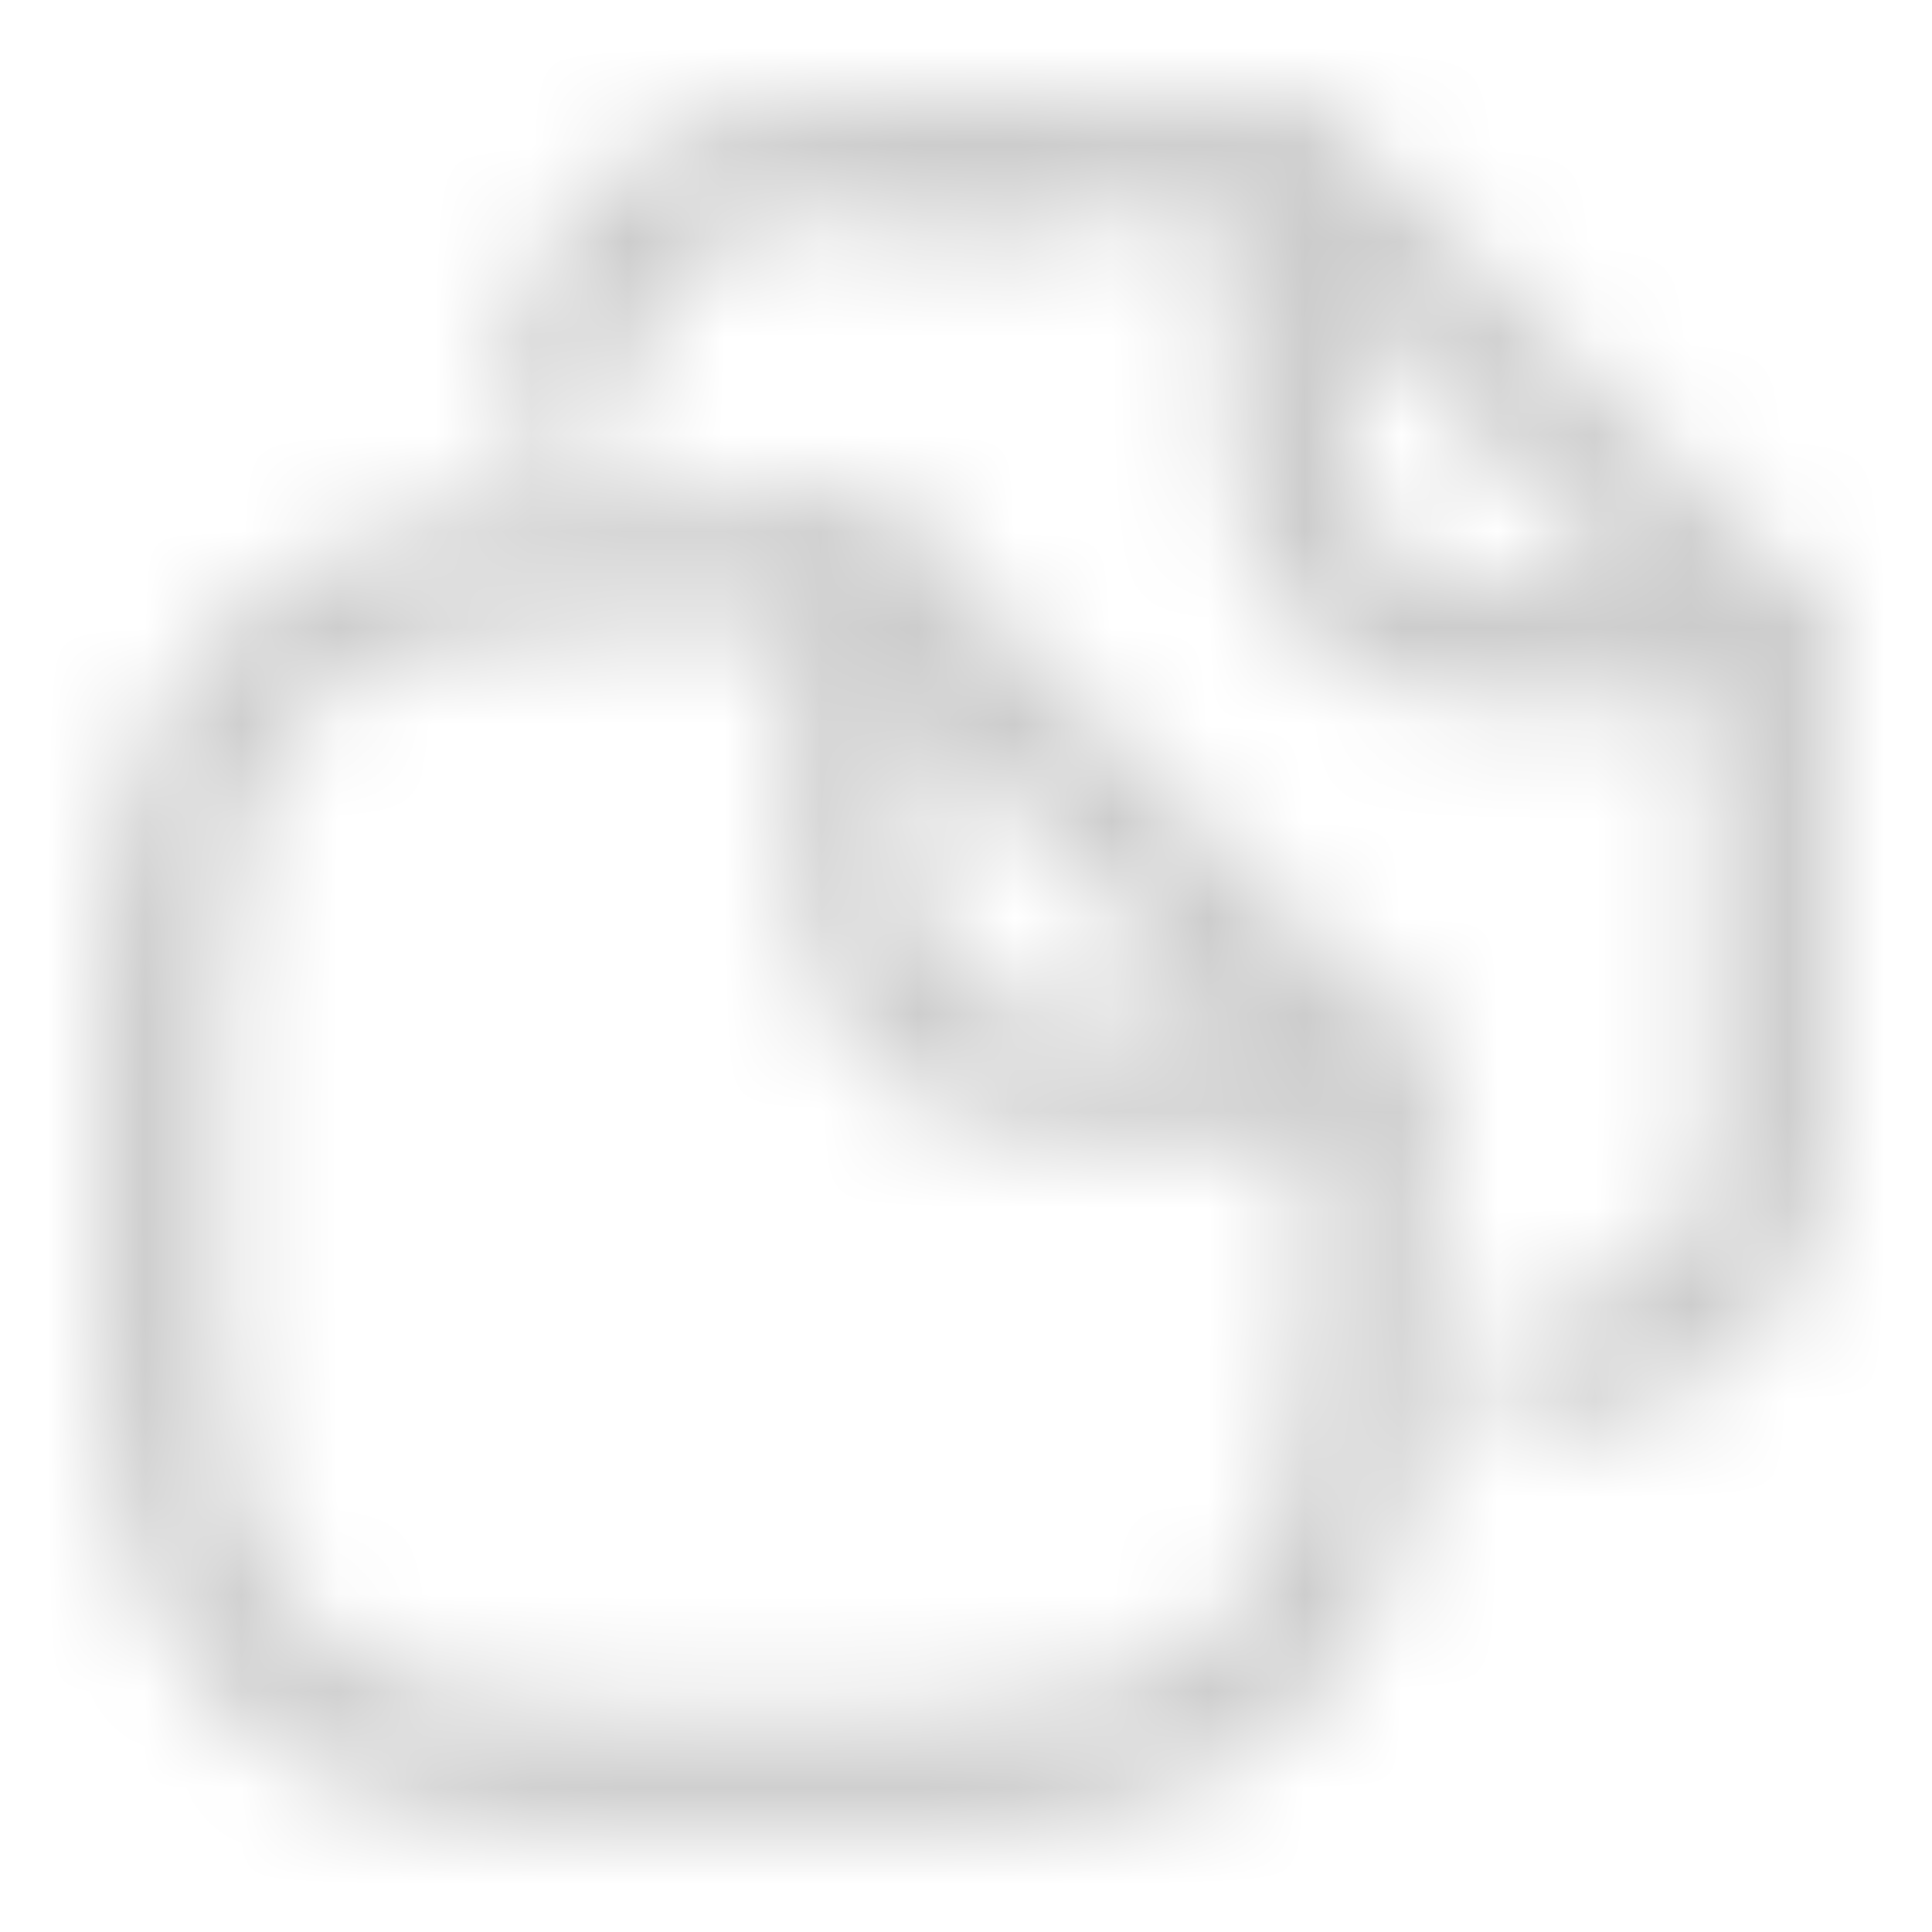
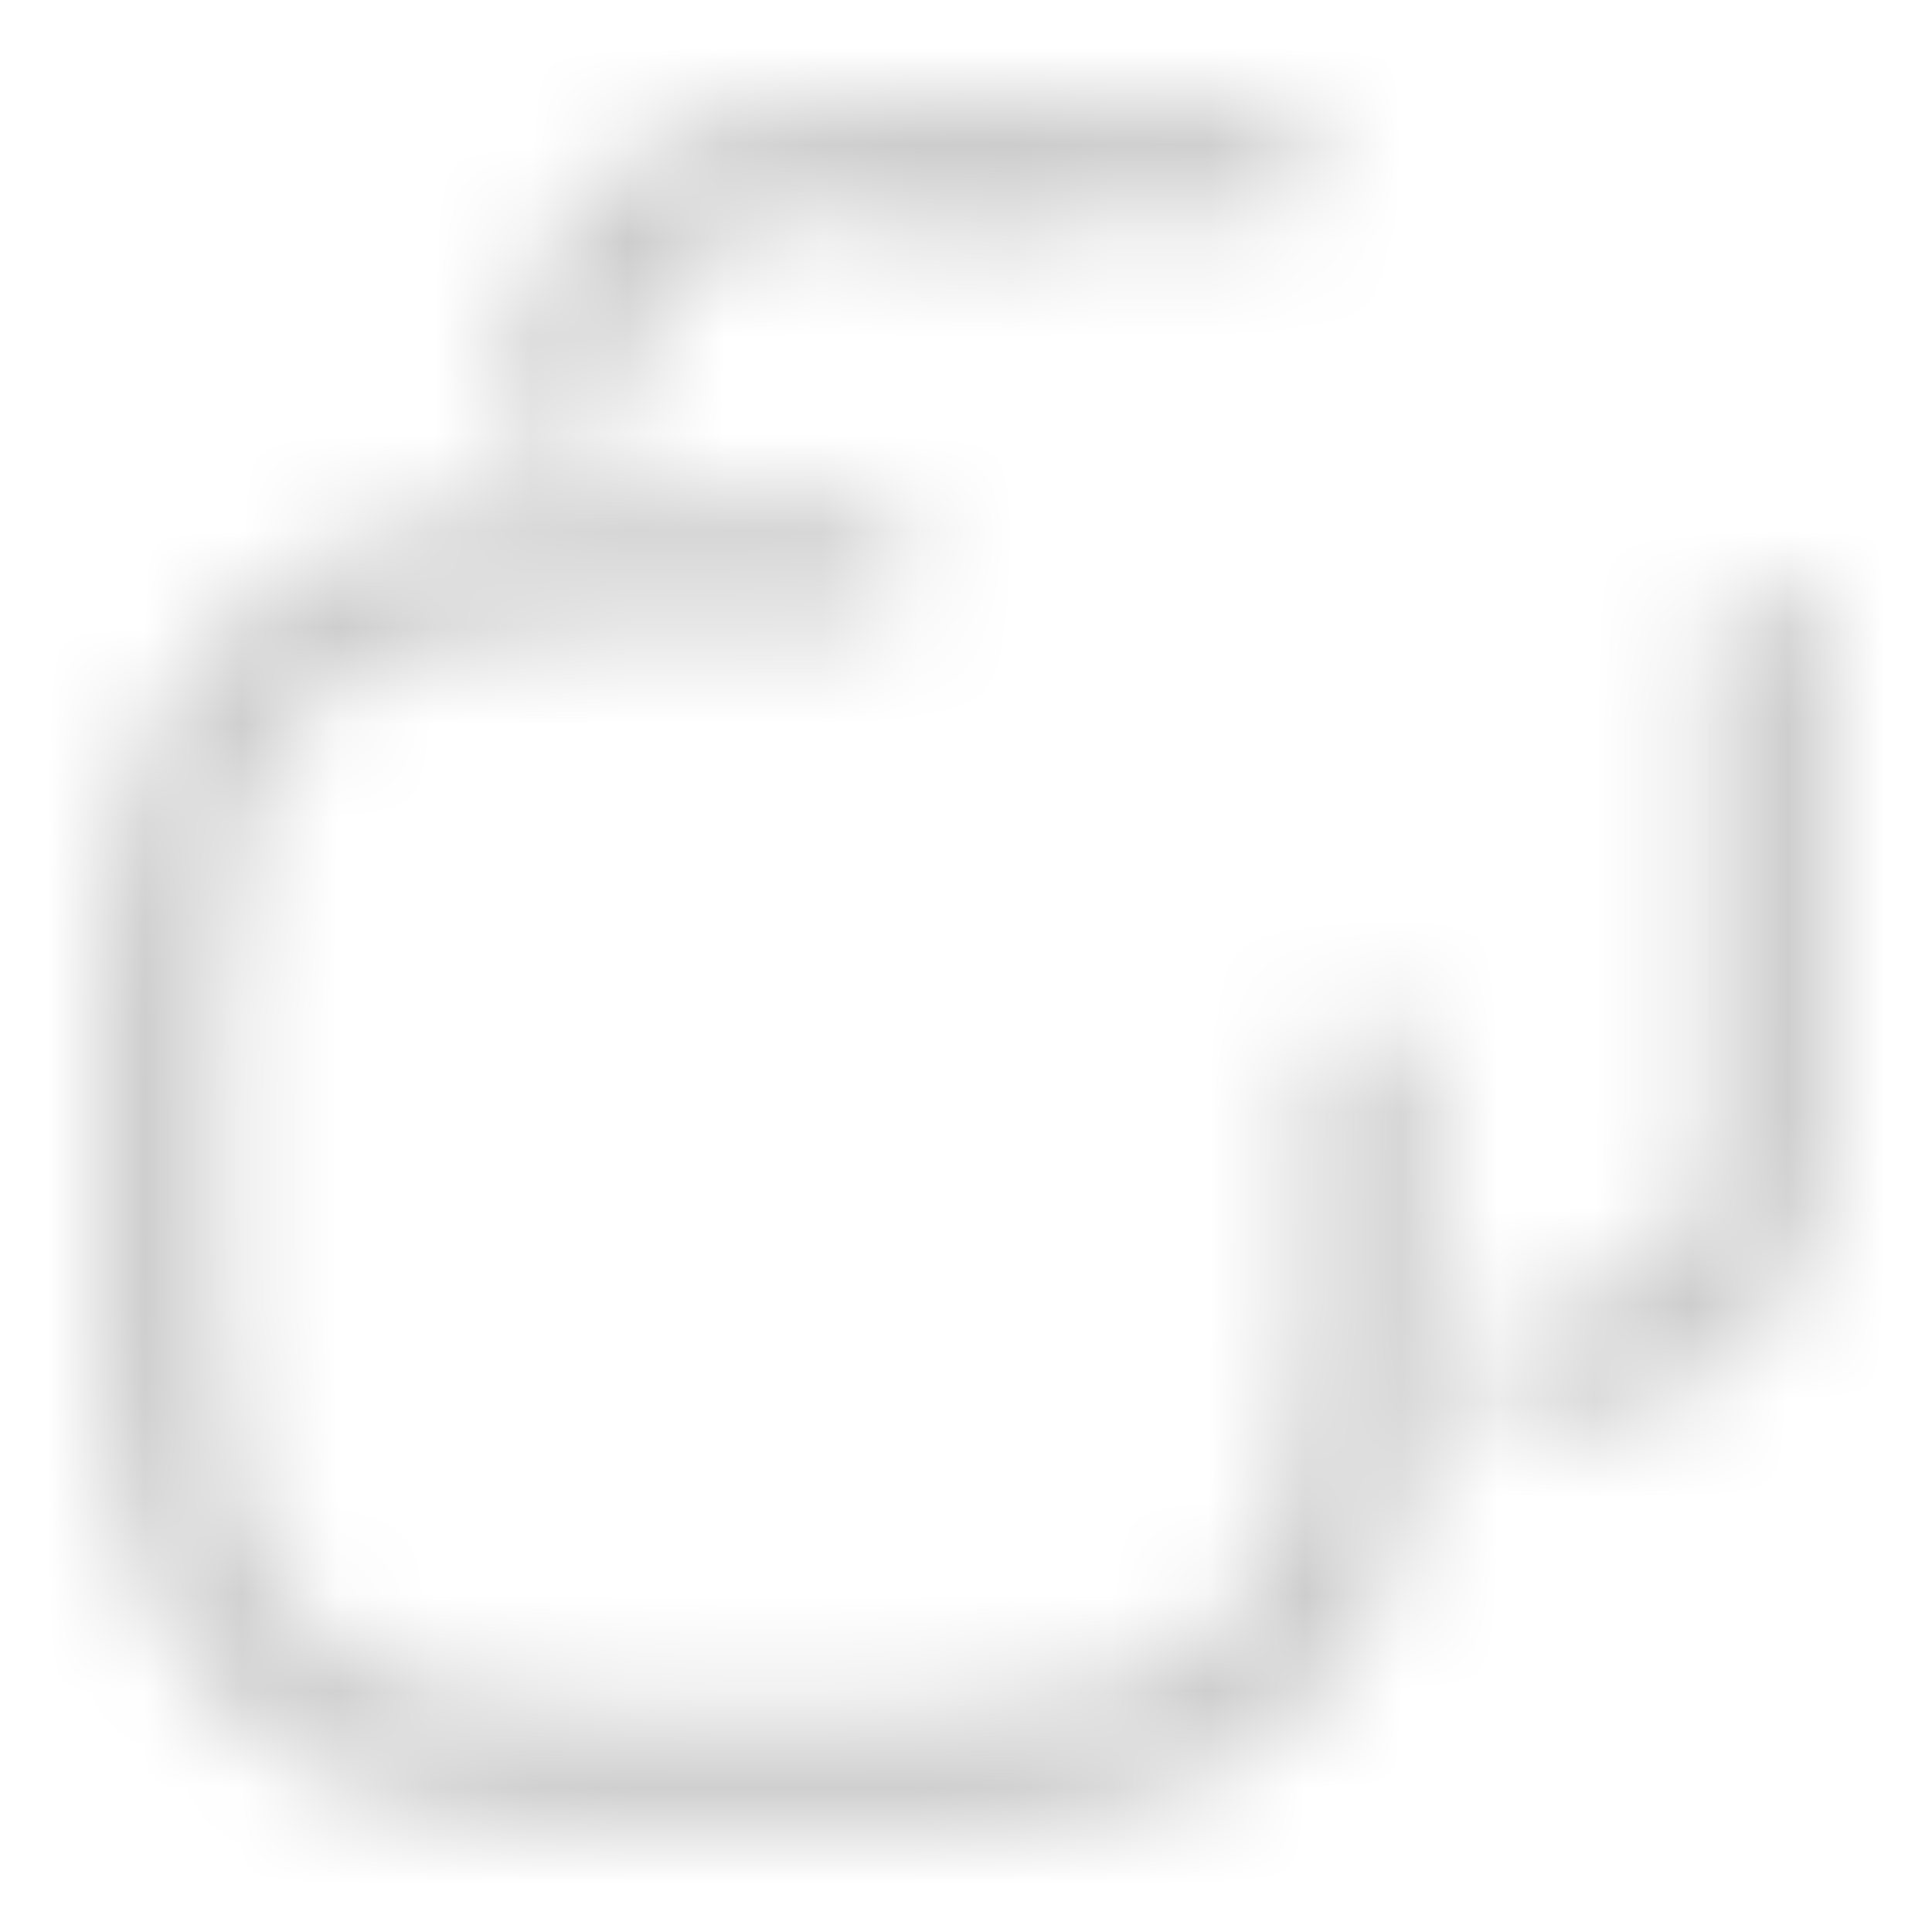
<svg xmlns="http://www.w3.org/2000/svg" width="20" height="20" viewBox="0 0 20 20" fill="none">
  <mask id="mask0_143_2118" style="mask-type:alpha" maskUnits="userSpaceOnUse" x="0" y="0" width="20" height="20">
    <path d="M9.5 18.958H6.333C2.675 18.958 1.042 17.325 1.042 13.667V10.5C1.042 6.842 2.675 5.208 6.333 5.208H8.833C8.999 5.209 9.157 5.276 9.274 5.393C9.391 5.51 9.457 5.668 9.458 5.833C9.457 5.999 9.391 6.157 9.274 6.274C9.157 6.391 8.999 6.457 8.833 6.458H6.333C3.35 6.458 2.292 7.517 2.292 10.5V13.667C2.292 16.65 3.35 17.708 6.333 17.708H9.5C12.483 17.708 13.542 16.65 13.542 13.667V11.167C13.542 11.001 13.607 10.842 13.725 10.725C13.842 10.607 14.001 10.542 14.167 10.542C14.332 10.542 14.491 10.607 14.609 10.725C14.726 10.842 14.792 11.001 14.792 11.167V13.667C14.792 17.325 13.158 18.958 9.5 18.958Z" fill="black" />
-     <path d="M14.167 11.793H11.5C9.158 11.793 8.208 10.842 8.208 8.5V5.833C8.208 5.71 8.244 5.59 8.312 5.487C8.38 5.385 8.478 5.305 8.592 5.258C8.706 5.211 8.832 5.198 8.953 5.222C9.075 5.246 9.187 5.305 9.275 5.392L14.608 10.725C14.695 10.813 14.755 10.925 14.778 11.046C14.802 11.168 14.789 11.294 14.742 11.408C14.695 11.522 14.615 11.62 14.513 11.688C14.411 11.757 14.29 11.793 14.167 11.793ZM9.458 7.342V8.5C9.458 10.158 9.842 10.542 11.5 10.542H12.658L9.458 7.342Z" fill="black" />
    <path d="M13 2.292H9.667C9.501 2.291 9.343 2.224 9.226 2.107C9.109 1.99 9.043 1.832 9.042 1.667C9.043 1.501 9.109 1.343 9.226 1.226C9.343 1.109 9.501 1.043 9.667 1.042L13 1.042C13.165 1.043 13.324 1.109 13.441 1.226C13.558 1.343 13.624 1.501 13.625 1.667C13.624 1.832 13.558 1.99 13.441 2.107C13.324 2.224 13.165 2.291 13 2.292Z" fill="black" />
    <path d="M5.833 4.792C5.668 4.791 5.51 4.724 5.393 4.607C5.276 4.49 5.209 4.332 5.208 4.167C5.209 3.338 5.538 2.543 6.124 1.957C6.71 1.371 7.505 1.042 8.333 1.042L10.517 1.042C10.682 1.043 10.84 1.109 10.957 1.226C11.074 1.343 11.141 1.501 11.142 1.667C11.141 1.832 11.074 1.99 10.957 2.107C10.84 2.224 10.682 2.291 10.517 2.292H8.333C7.836 2.292 7.36 2.49 7.008 2.842C6.657 3.193 6.459 3.67 6.458 4.167C6.457 4.332 6.391 4.49 6.274 4.607C6.157 4.724 5.999 4.791 5.833 4.792Z" fill="black" />
    <path d="M15.992 14.792C15.826 14.792 15.667 14.726 15.55 14.609C15.432 14.491 15.367 14.332 15.367 14.167C15.367 14.001 15.432 13.842 15.55 13.725C15.667 13.607 15.826 13.542 15.992 13.542C16.447 13.541 16.883 13.36 17.205 13.038C17.527 12.716 17.708 12.28 17.708 11.825V6.667C17.708 6.501 17.774 6.342 17.891 6.225C18.009 6.108 18.168 6.042 18.333 6.042C18.499 6.042 18.658 6.108 18.775 6.225C18.892 6.342 18.958 6.501 18.958 6.667V11.825C18.957 12.611 18.643 13.365 18.087 13.921C17.532 14.477 16.778 14.79 15.992 14.792Z" fill="black" />
-     <path d="M18.333 7.293H15.833C13.617 7.293 12.708 6.383 12.708 4.167V1.667C12.708 1.544 12.744 1.423 12.812 1.321C12.88 1.218 12.978 1.138 13.092 1.092C13.206 1.044 13.332 1.032 13.453 1.056C13.575 1.079 13.687 1.138 13.775 1.225L18.775 6.225C18.862 6.313 18.921 6.425 18.945 6.546C18.969 6.668 18.956 6.794 18.908 6.908C18.862 7.022 18.782 7.12 18.68 7.188C18.577 7.257 18.457 7.293 18.333 7.293ZM13.958 3.175V4.167C13.958 5.692 14.308 6.043 15.833 6.043H16.825L13.958 3.175Z" fill="black" />
  </mask>
  <g mask="url(#mask0_143_2118)">
    <rect width="20" height="20" fill="black" fill-opacity="0.2" />
  </g>
</svg>